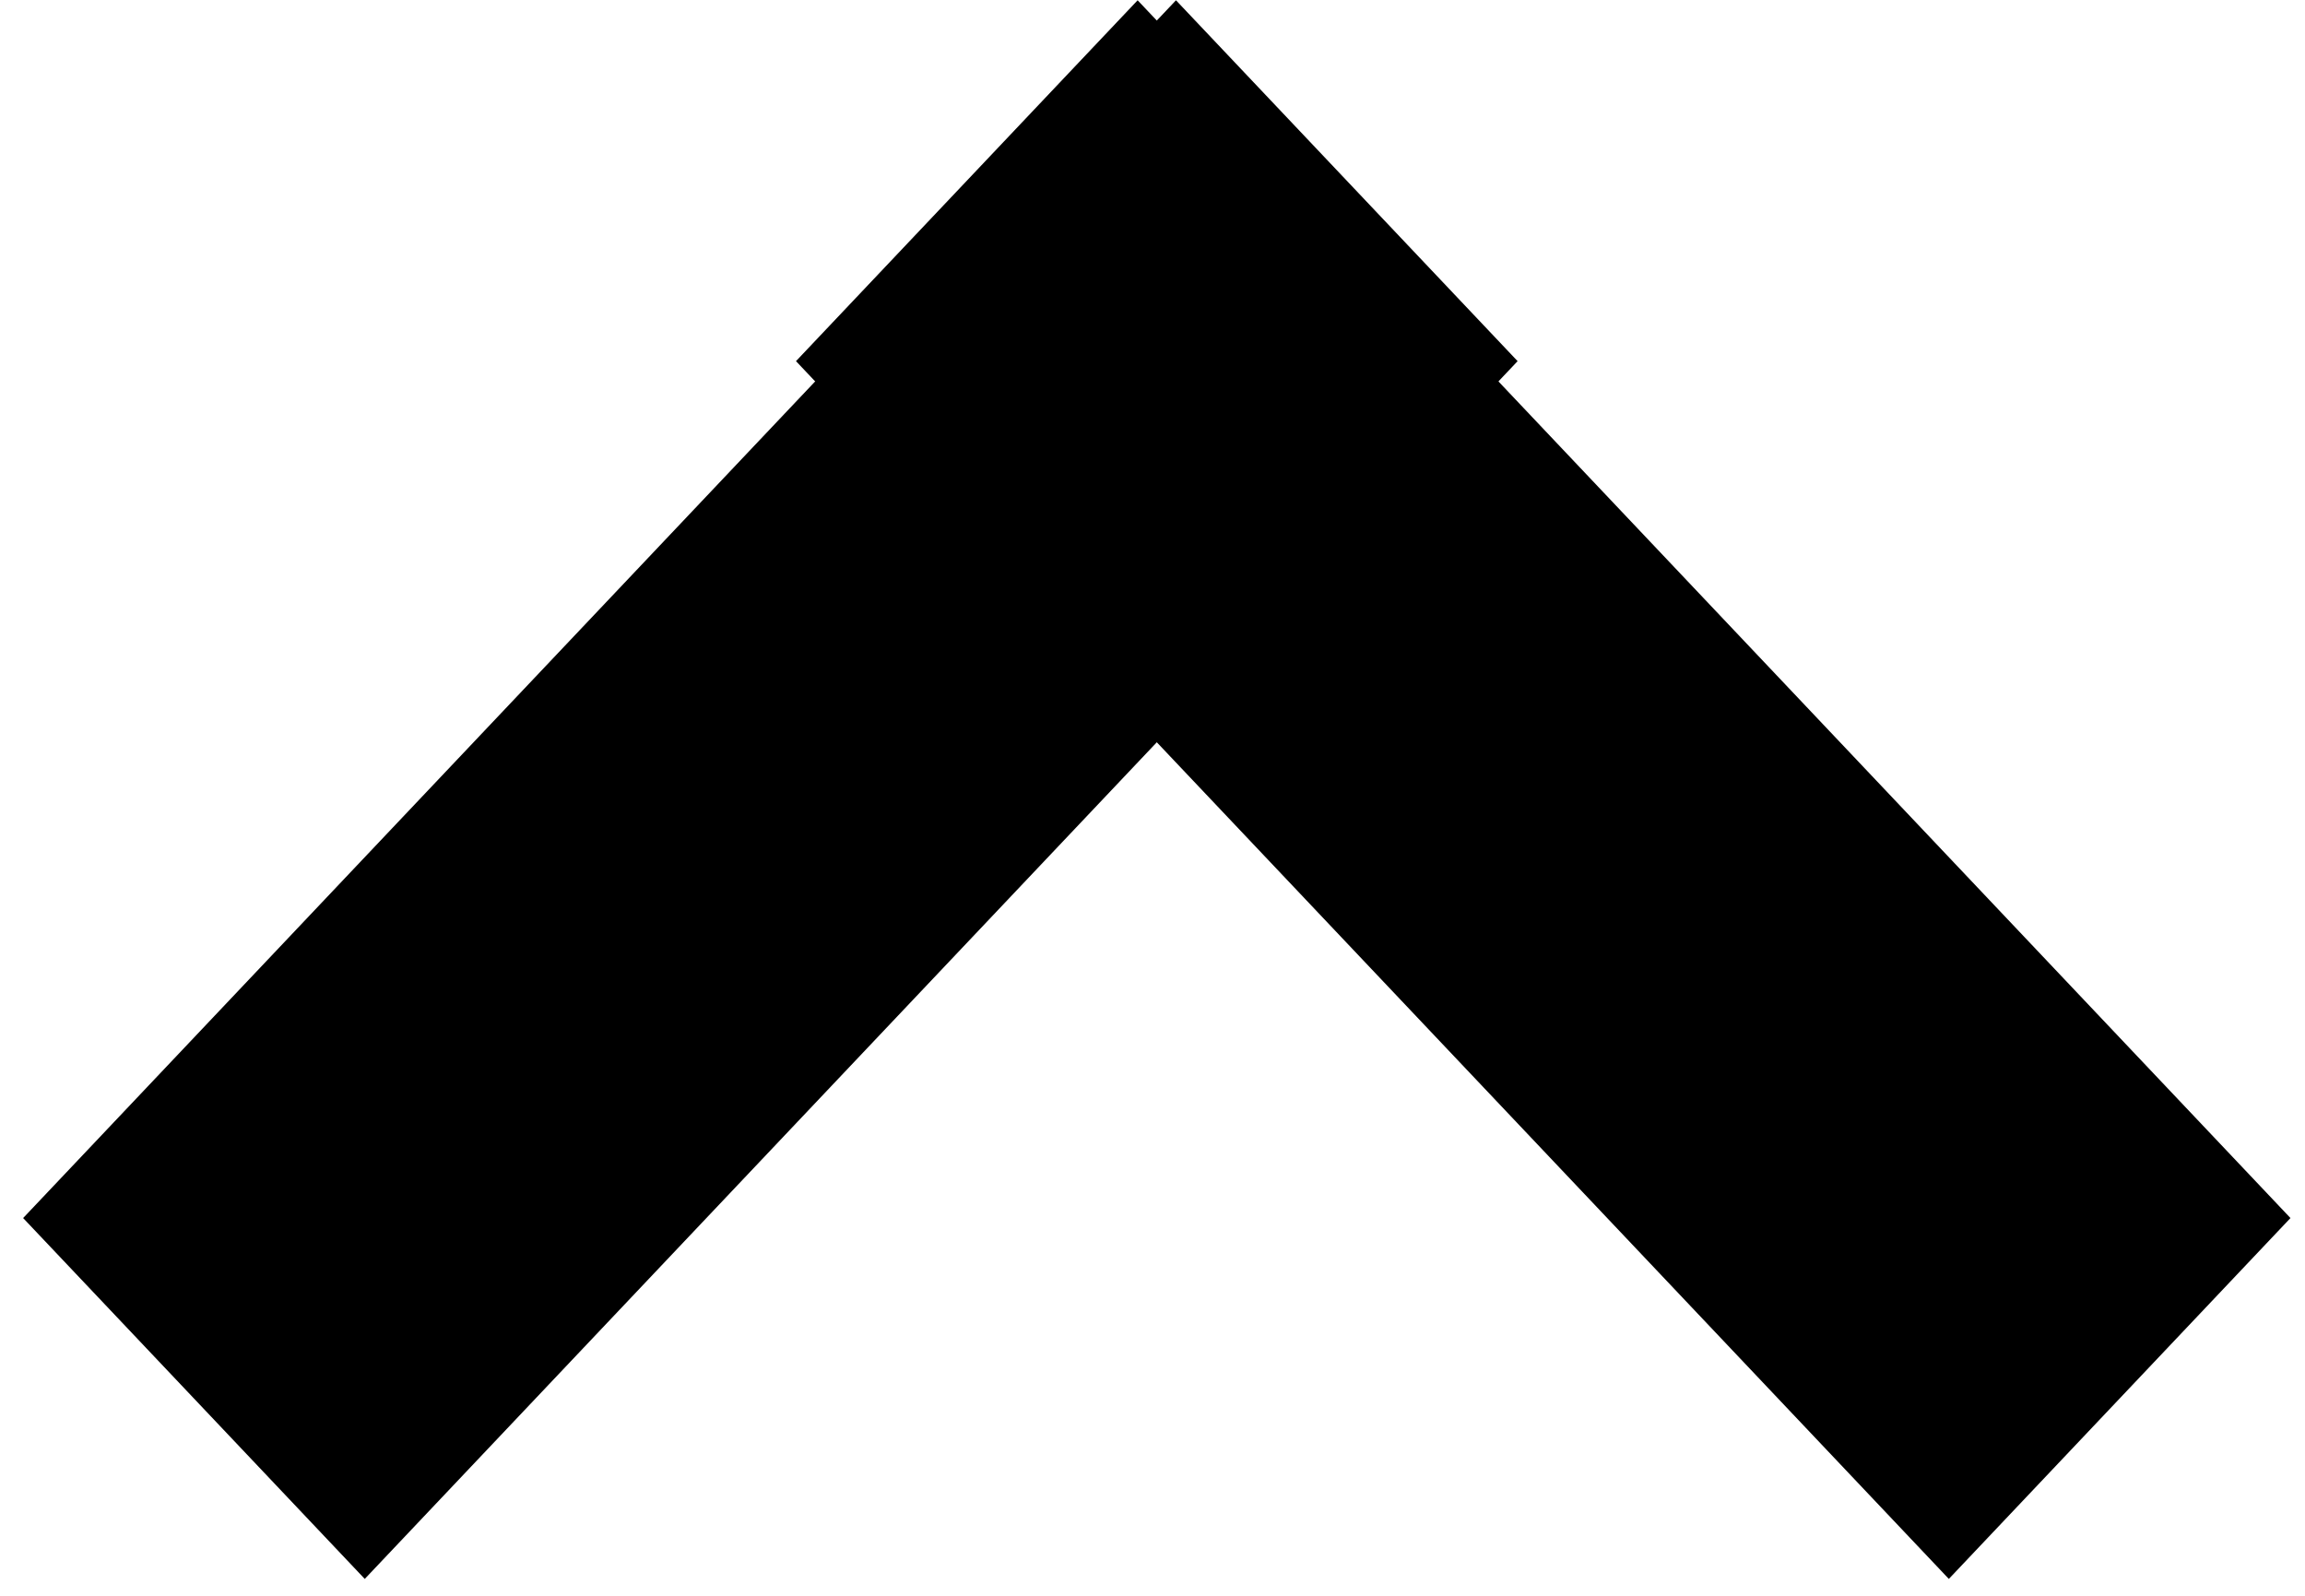
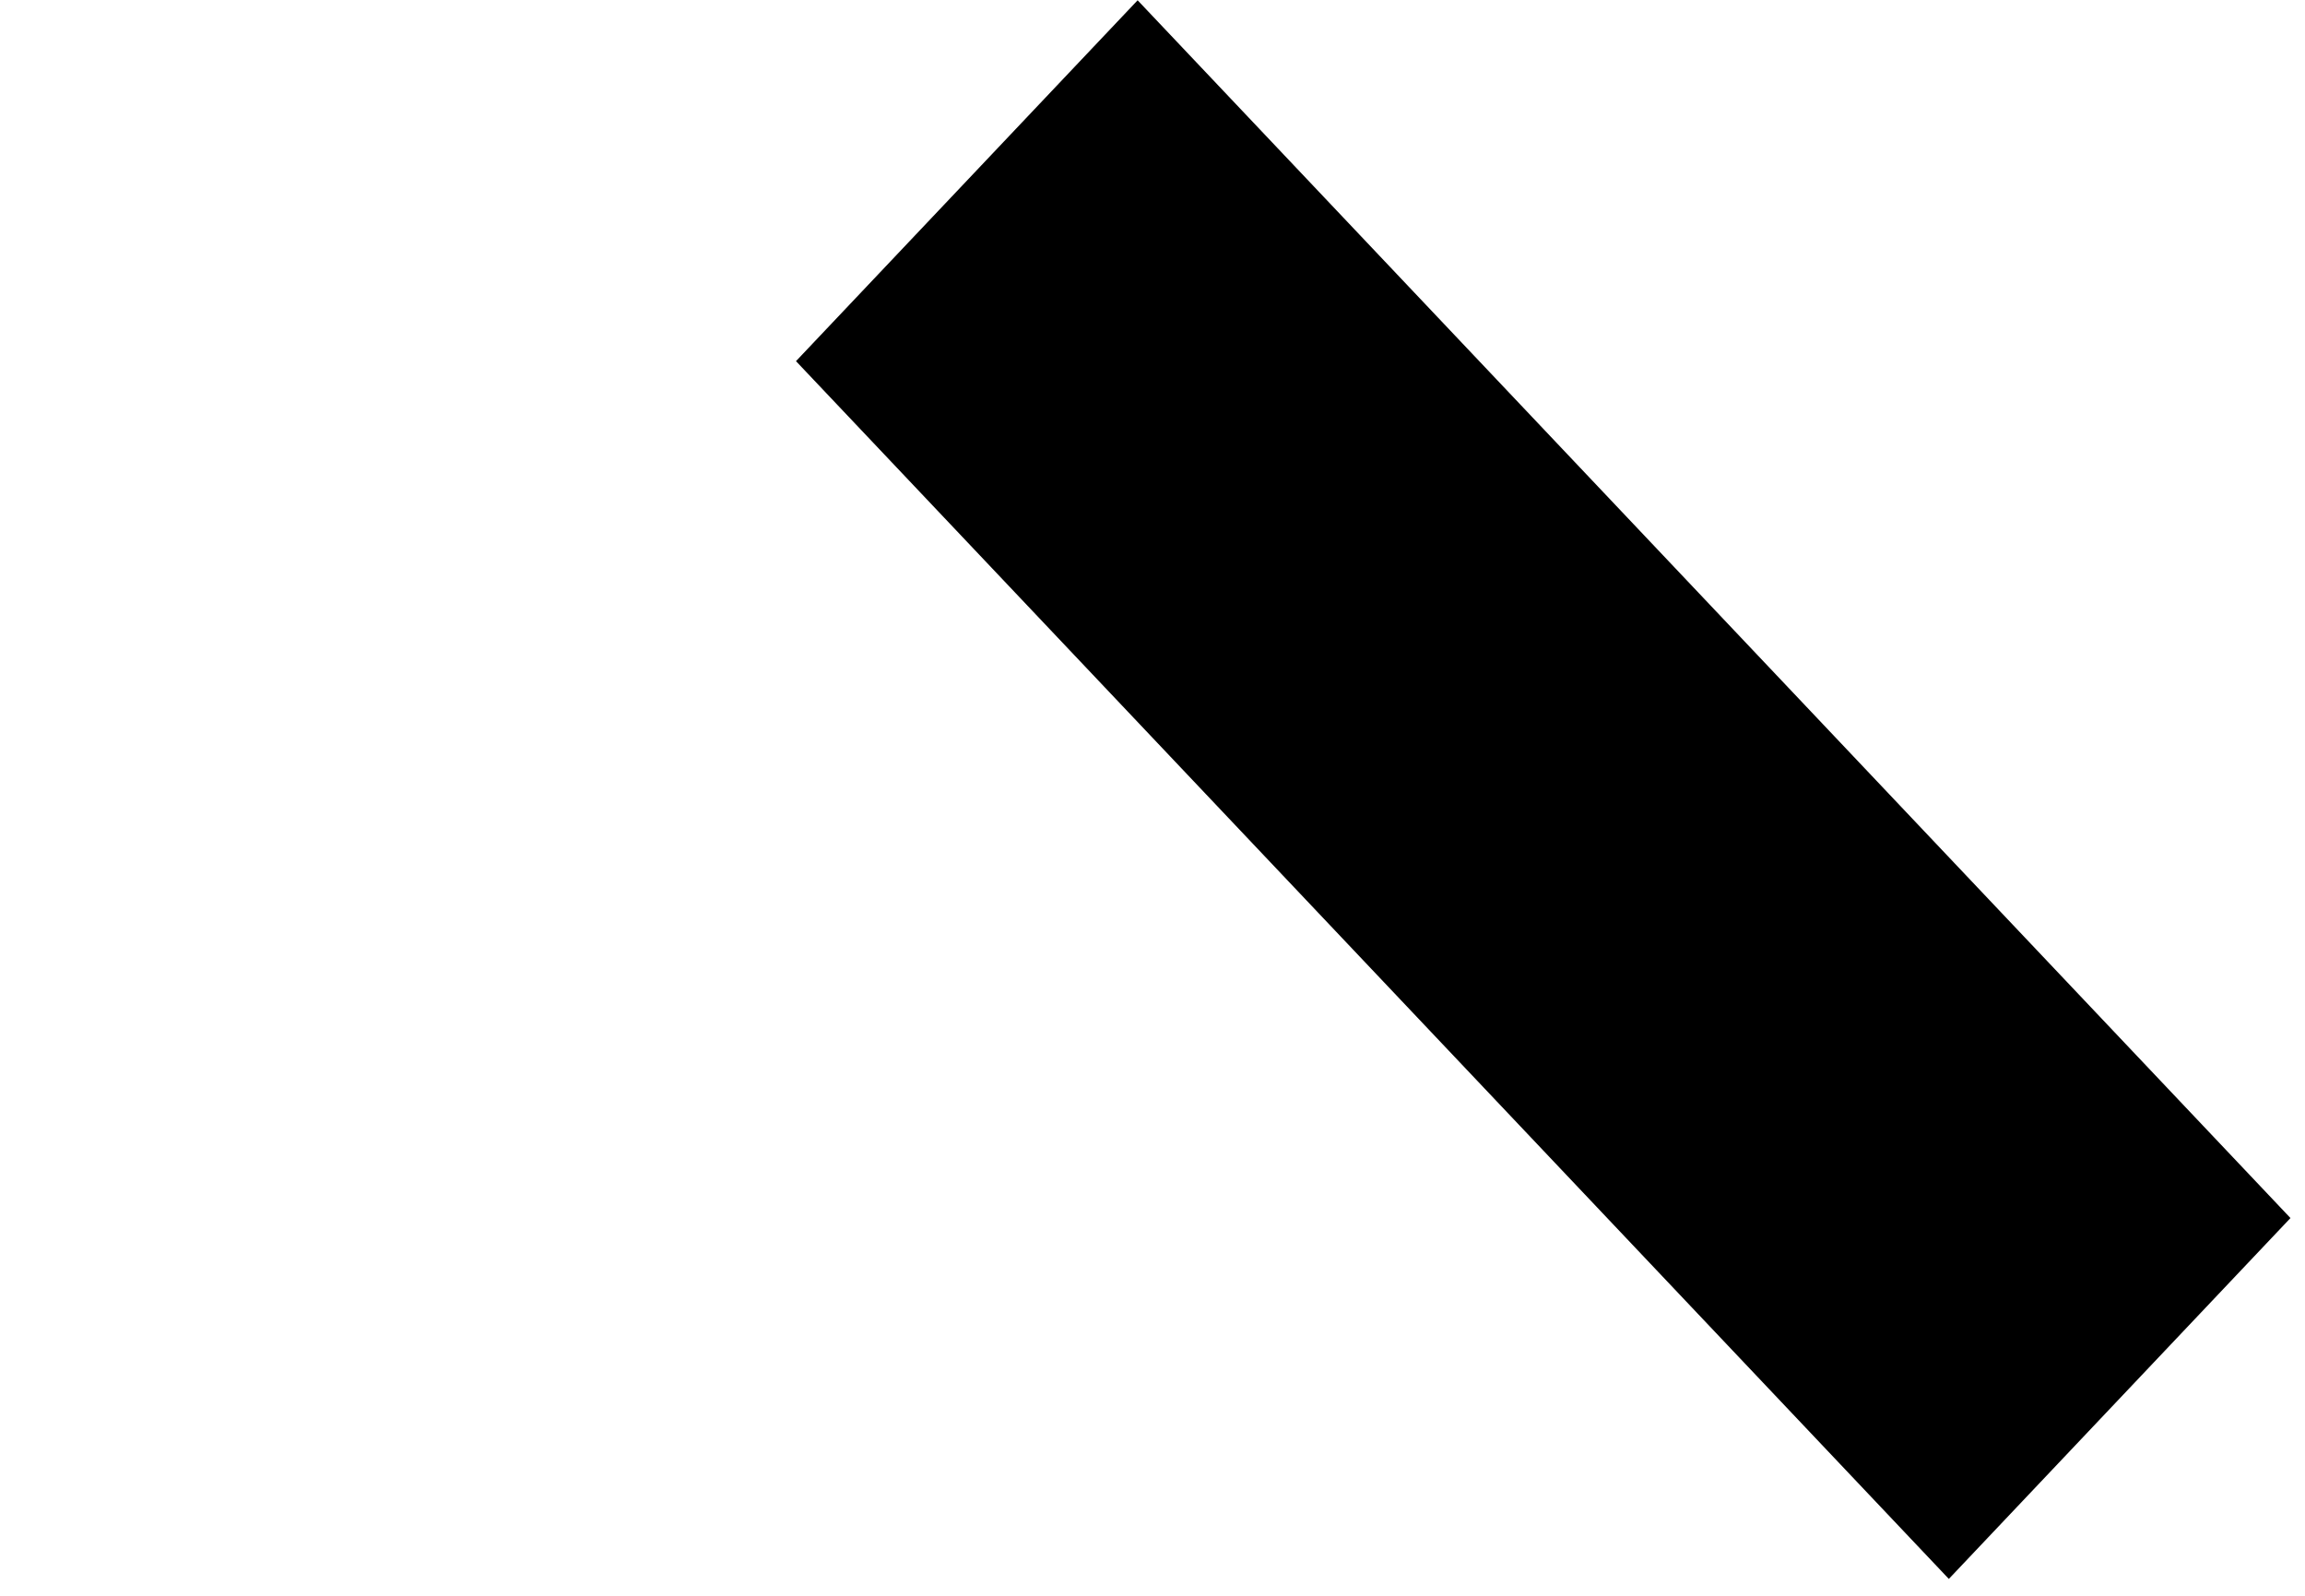
<svg xmlns="http://www.w3.org/2000/svg" width="100%" height="100%" viewBox="0 0 65 45" version="1.1" xml:space="preserve" style="fill-rule:evenodd;clip-rule:evenodd;stroke-linejoin:round;stroke-miterlimit:2;">
  <g transform="matrix(1,0,0,1,-1384.14,-730.543)">
    <g transform="matrix(-0.888,-1.08759e-16,1.14908e-16,-0.938,2700.05,1470.81)">
      <g transform="matrix(0.307,0.307,-0.716,0.716,1553.6,-210.063)">
        <rect x="1332.55" y="757.961" width="119.251" height="15.152" />
      </g>
      <g transform="matrix(-0.307,0.307,0.716,0.716,1336.69,-210.063)">
-         <rect x="1332.55" y="757.961" width="119.251" height="15.152" />
-       </g>
+         </g>
    </g>
  </g>
</svg>